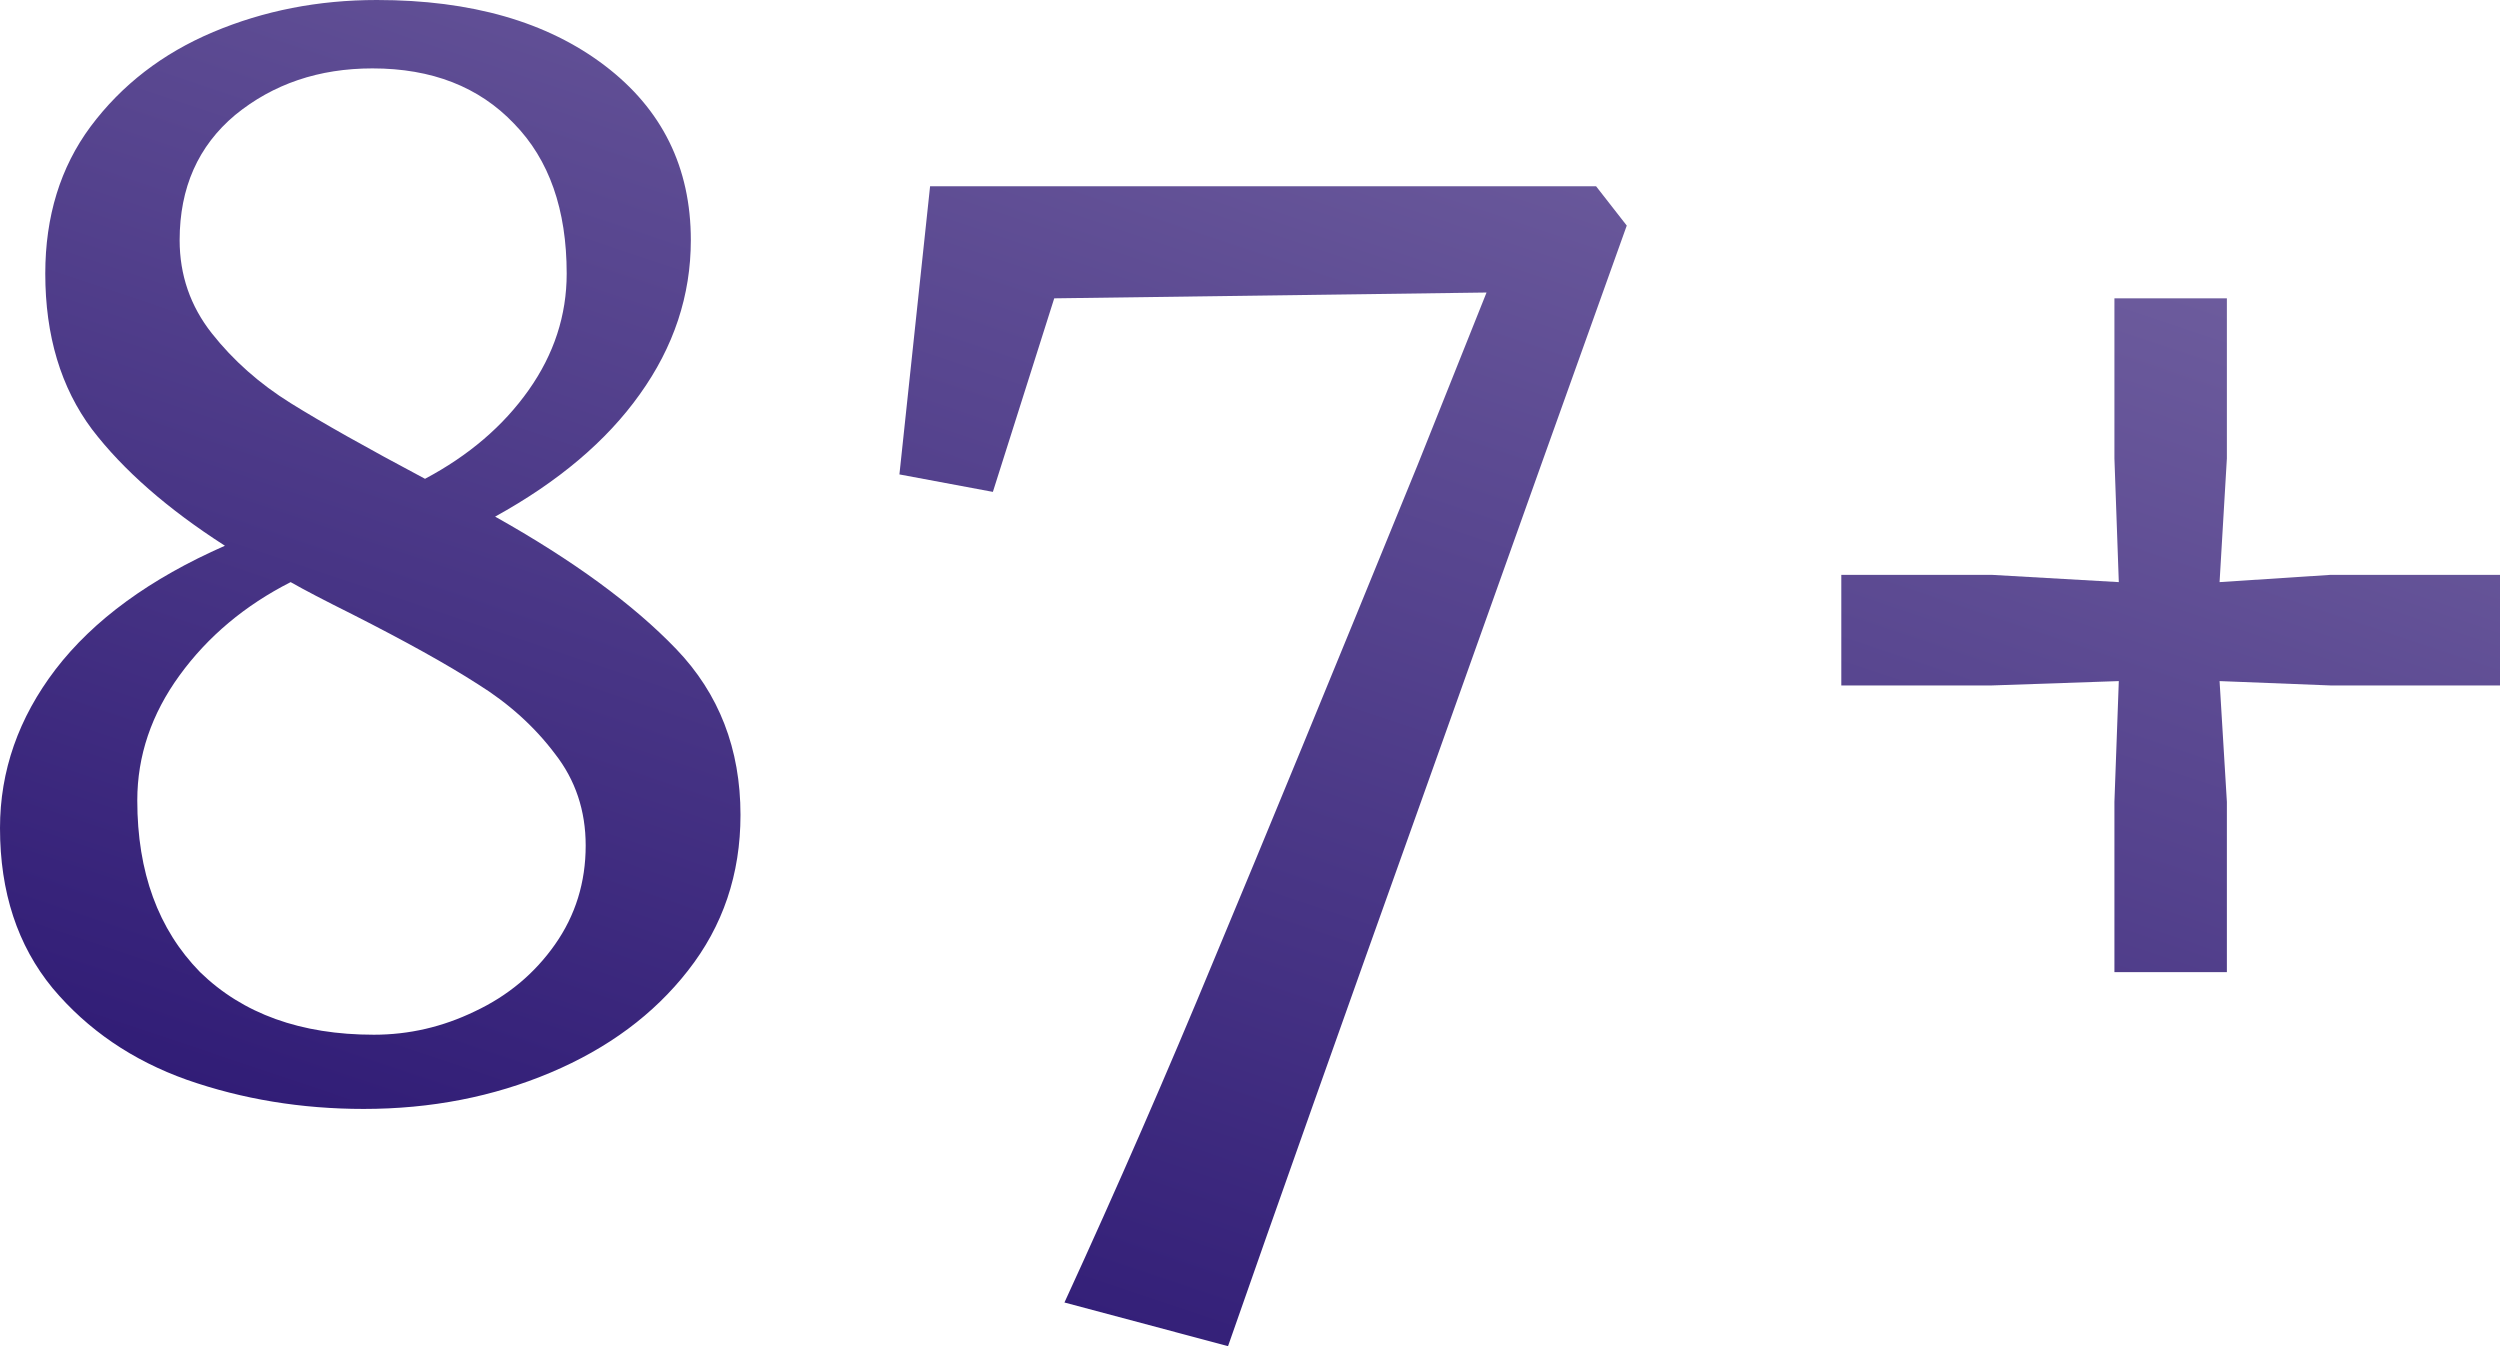
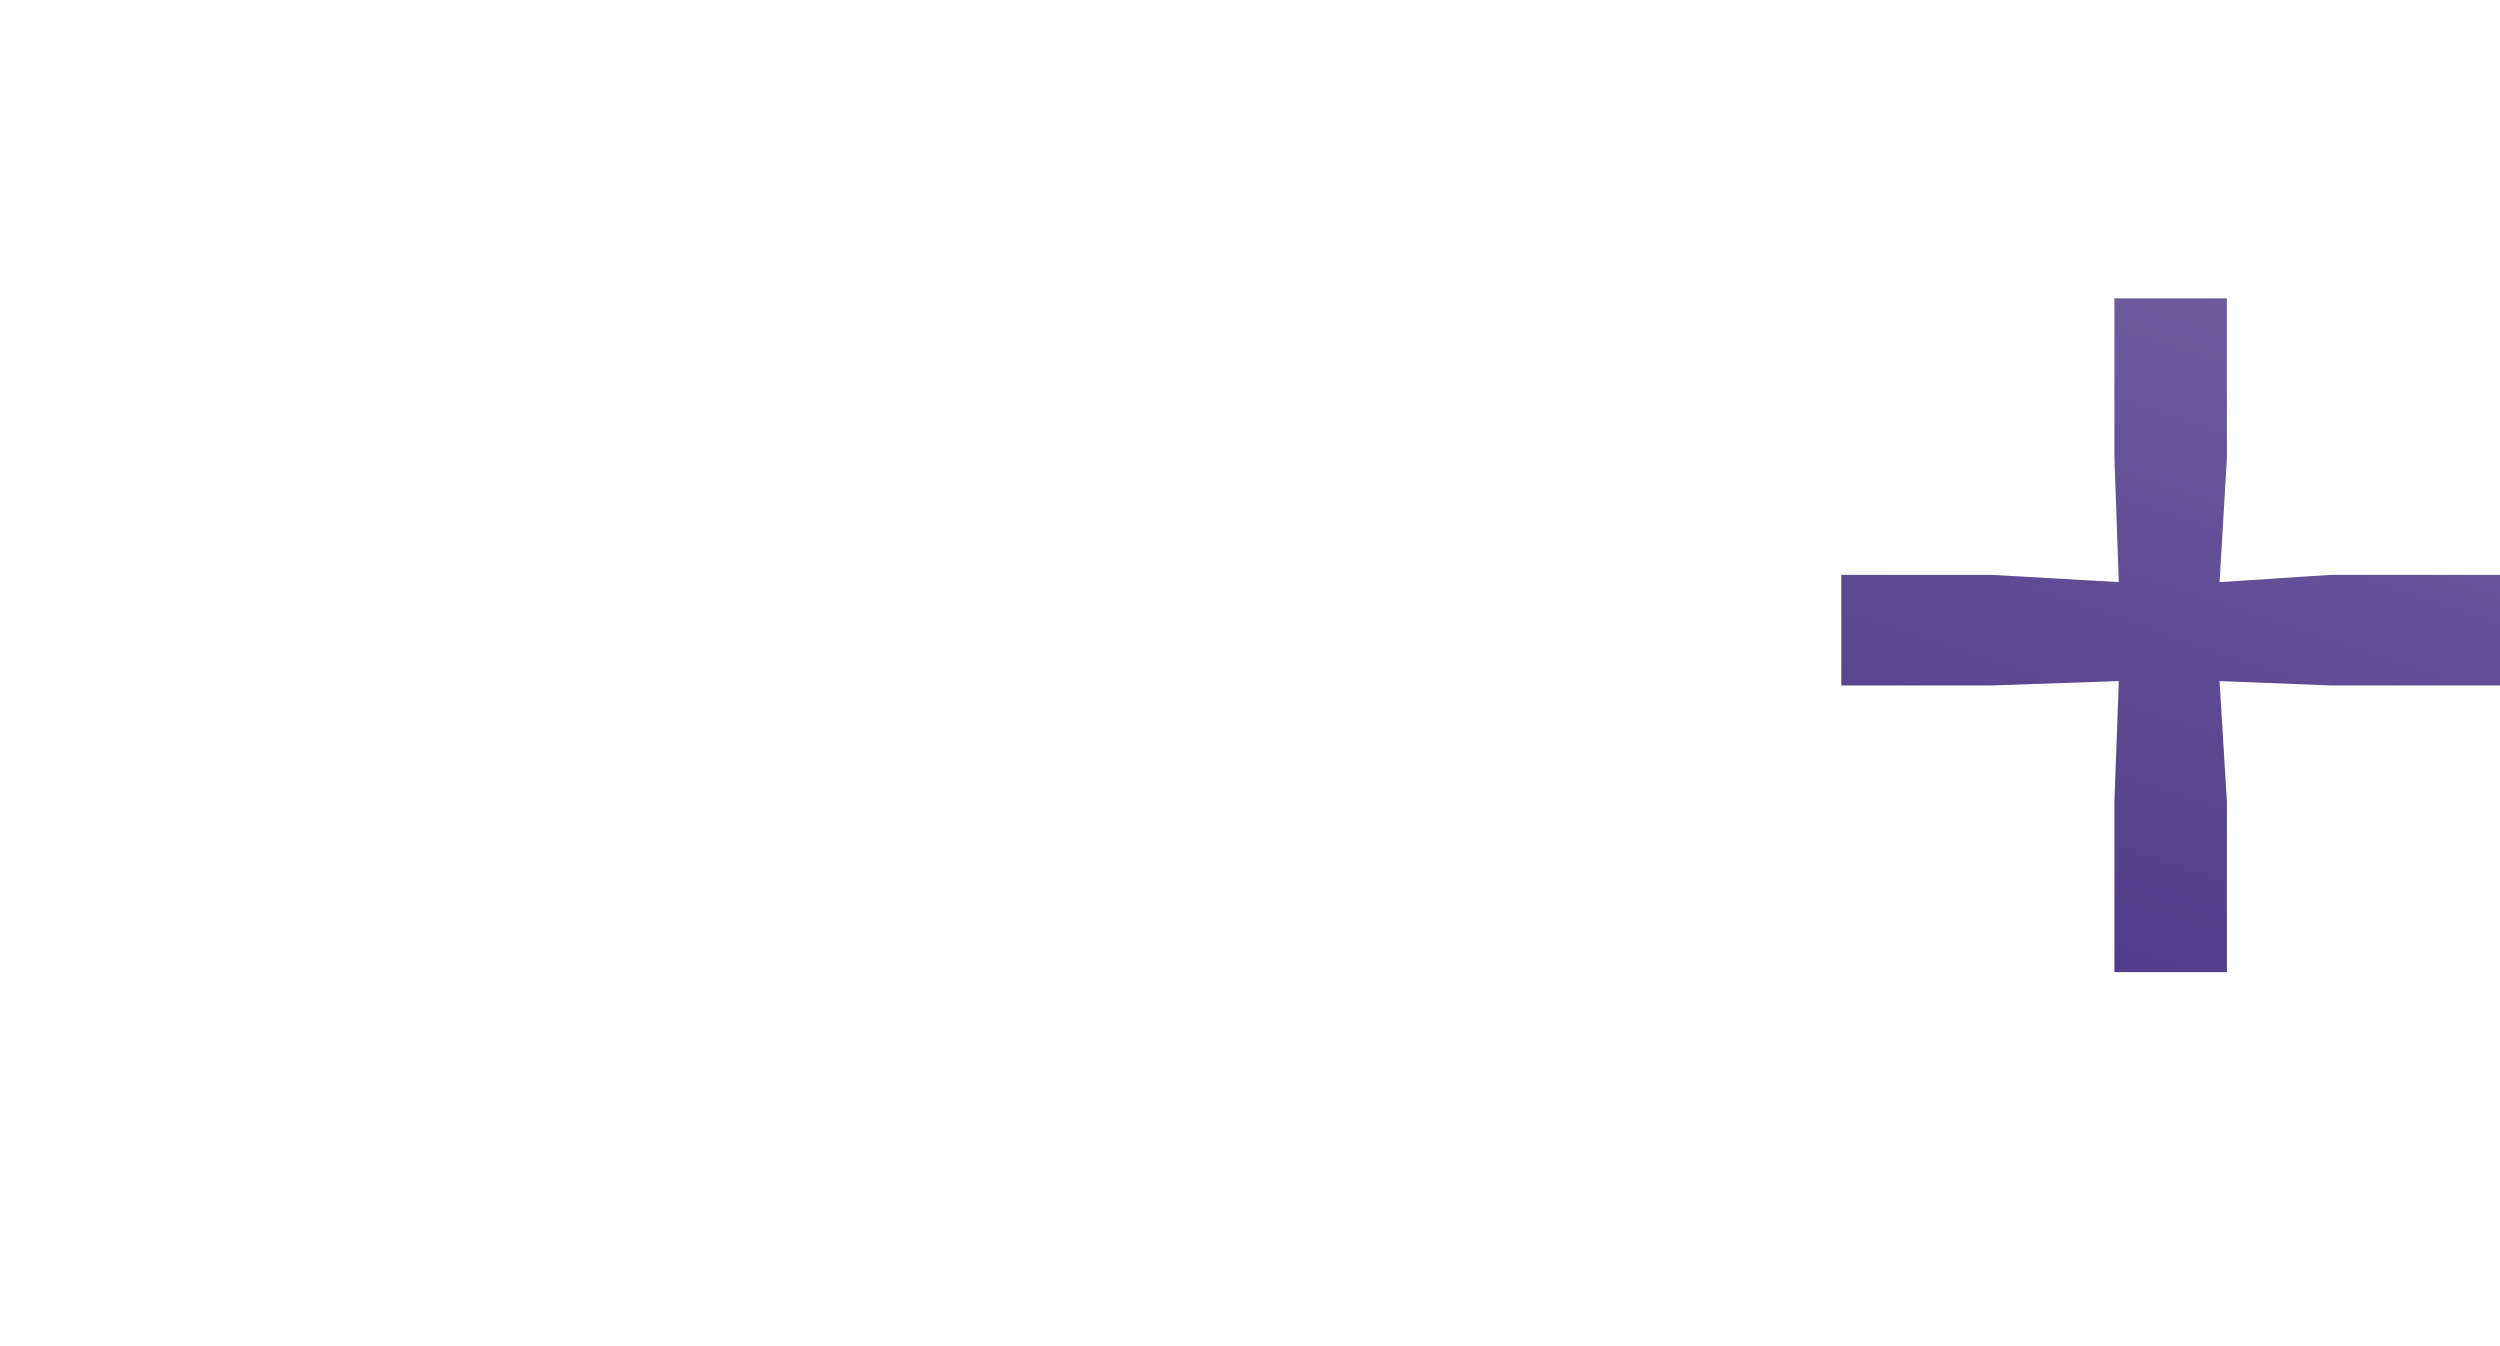
<svg xmlns="http://www.w3.org/2000/svg" width="117" height="63" viewBox="0 0 117 63" fill="none">
-   <path d="M0 38.754C0 36.075 0.866 33.6 2.597 31.33C4.375 29.014 7.018 27.084 10.526 25.541C7.838 23.815 5.764 21.999 4.306 20.092C2.848 18.14 2.119 15.71 2.119 12.804C2.119 10.125 2.825 7.832 4.238 5.925C5.696 3.973 7.61 2.497 9.98 1.498C12.349 0.499 14.901 0 17.635 0C22.055 0 25.61 1.022 28.298 3.065C30.987 5.108 32.331 7.832 32.331 11.238C32.331 13.826 31.534 16.232 29.939 18.457C28.389 20.637 26.134 22.544 23.172 24.178C26.817 26.222 29.642 28.288 31.647 30.376C33.653 32.465 34.655 35.053 34.655 38.141C34.655 40.91 33.835 43.34 32.194 45.428C30.599 47.471 28.458 49.06 25.769 50.196C23.081 51.331 20.164 51.898 17.02 51.898C14.104 51.898 11.347 51.444 8.749 50.536C6.197 49.628 4.101 48.198 2.461 46.245C0.82 44.248 0 41.75 0 38.754ZM8.407 11.238C8.407 12.872 8.909 14.325 9.911 15.597C10.914 16.868 12.144 17.958 13.602 18.866C15.06 19.774 17.157 20.955 19.891 22.408C21.941 21.318 23.559 19.933 24.744 18.253C25.929 16.573 26.521 14.757 26.521 12.804C26.521 9.808 25.701 7.469 24.06 5.789C22.42 4.064 20.21 3.201 17.43 3.201C14.924 3.201 12.782 3.928 11.005 5.381C9.273 6.834 8.407 8.786 8.407 11.238ZM27.41 39.571C27.41 37.936 26.931 36.506 25.974 35.28C25.017 34.009 23.81 32.919 22.351 32.011C20.939 31.103 18.979 30.013 16.473 28.742C15.197 28.106 14.24 27.607 13.602 27.243C11.46 28.333 9.729 29.786 8.407 31.602C7.086 33.418 6.425 35.371 6.425 37.459C6.425 40.819 7.405 43.498 9.364 45.496C11.369 47.449 14.081 48.425 17.498 48.425C19.139 48.425 20.711 48.062 22.215 47.335C23.764 46.609 25.017 45.564 25.974 44.202C26.931 42.84 27.41 41.296 27.41 39.571Z" fill="url(#paint0_linear_2193_8424)" />
-   <path d="M49.816 60.957C52.277 55.599 54.624 50.218 56.857 44.815C59.135 39.367 62.302 31.67 66.358 21.727L69.57 13.69L49.338 13.962L46.467 23.02L42.093 22.203L43.528 8.718H74.697L76.132 10.557C73.9 16.777 70.778 25.518 66.768 36.778C62.758 47.993 59.659 56.734 57.472 63L49.816 60.957Z" fill="url(#paint1_linear_2193_8424)" />
  <path d="M99.16 27.243L98.955 21.454V13.962H104.218V21.454L103.876 27.243L109.071 26.903H117V32.079H109.071L103.876 31.875L104.218 37.528V45.496H98.955V37.528L99.16 31.875L93.213 32.079H86.173V26.903H93.213L99.16 27.243Z" fill="url(#paint2_linear_2193_8424)" />
  <defs>
    <linearGradient id="paint0_linear_2193_8424" x1="-1.74344e-06" y1="63" x2="30.902" y2="-28.939" gradientUnits="userSpaceOnUse">
      <stop stop-color="#240F6E" />
      <stop offset="1" stop-color="#7C6CA7" />
    </linearGradient>
    <linearGradient id="paint1_linear_2193_8424" x1="-1.74344e-06" y1="63" x2="30.902" y2="-28.939" gradientUnits="userSpaceOnUse">
      <stop stop-color="#240F6E" />
      <stop offset="1" stop-color="#7C6CA7" />
    </linearGradient>
    <linearGradient id="paint2_linear_2193_8424" x1="-1.74344e-06" y1="63" x2="30.902" y2="-28.939" gradientUnits="userSpaceOnUse">
      <stop stop-color="#240F6E" />
      <stop offset="1" stop-color="#7C6CA7" />
    </linearGradient>
  </defs>
</svg>